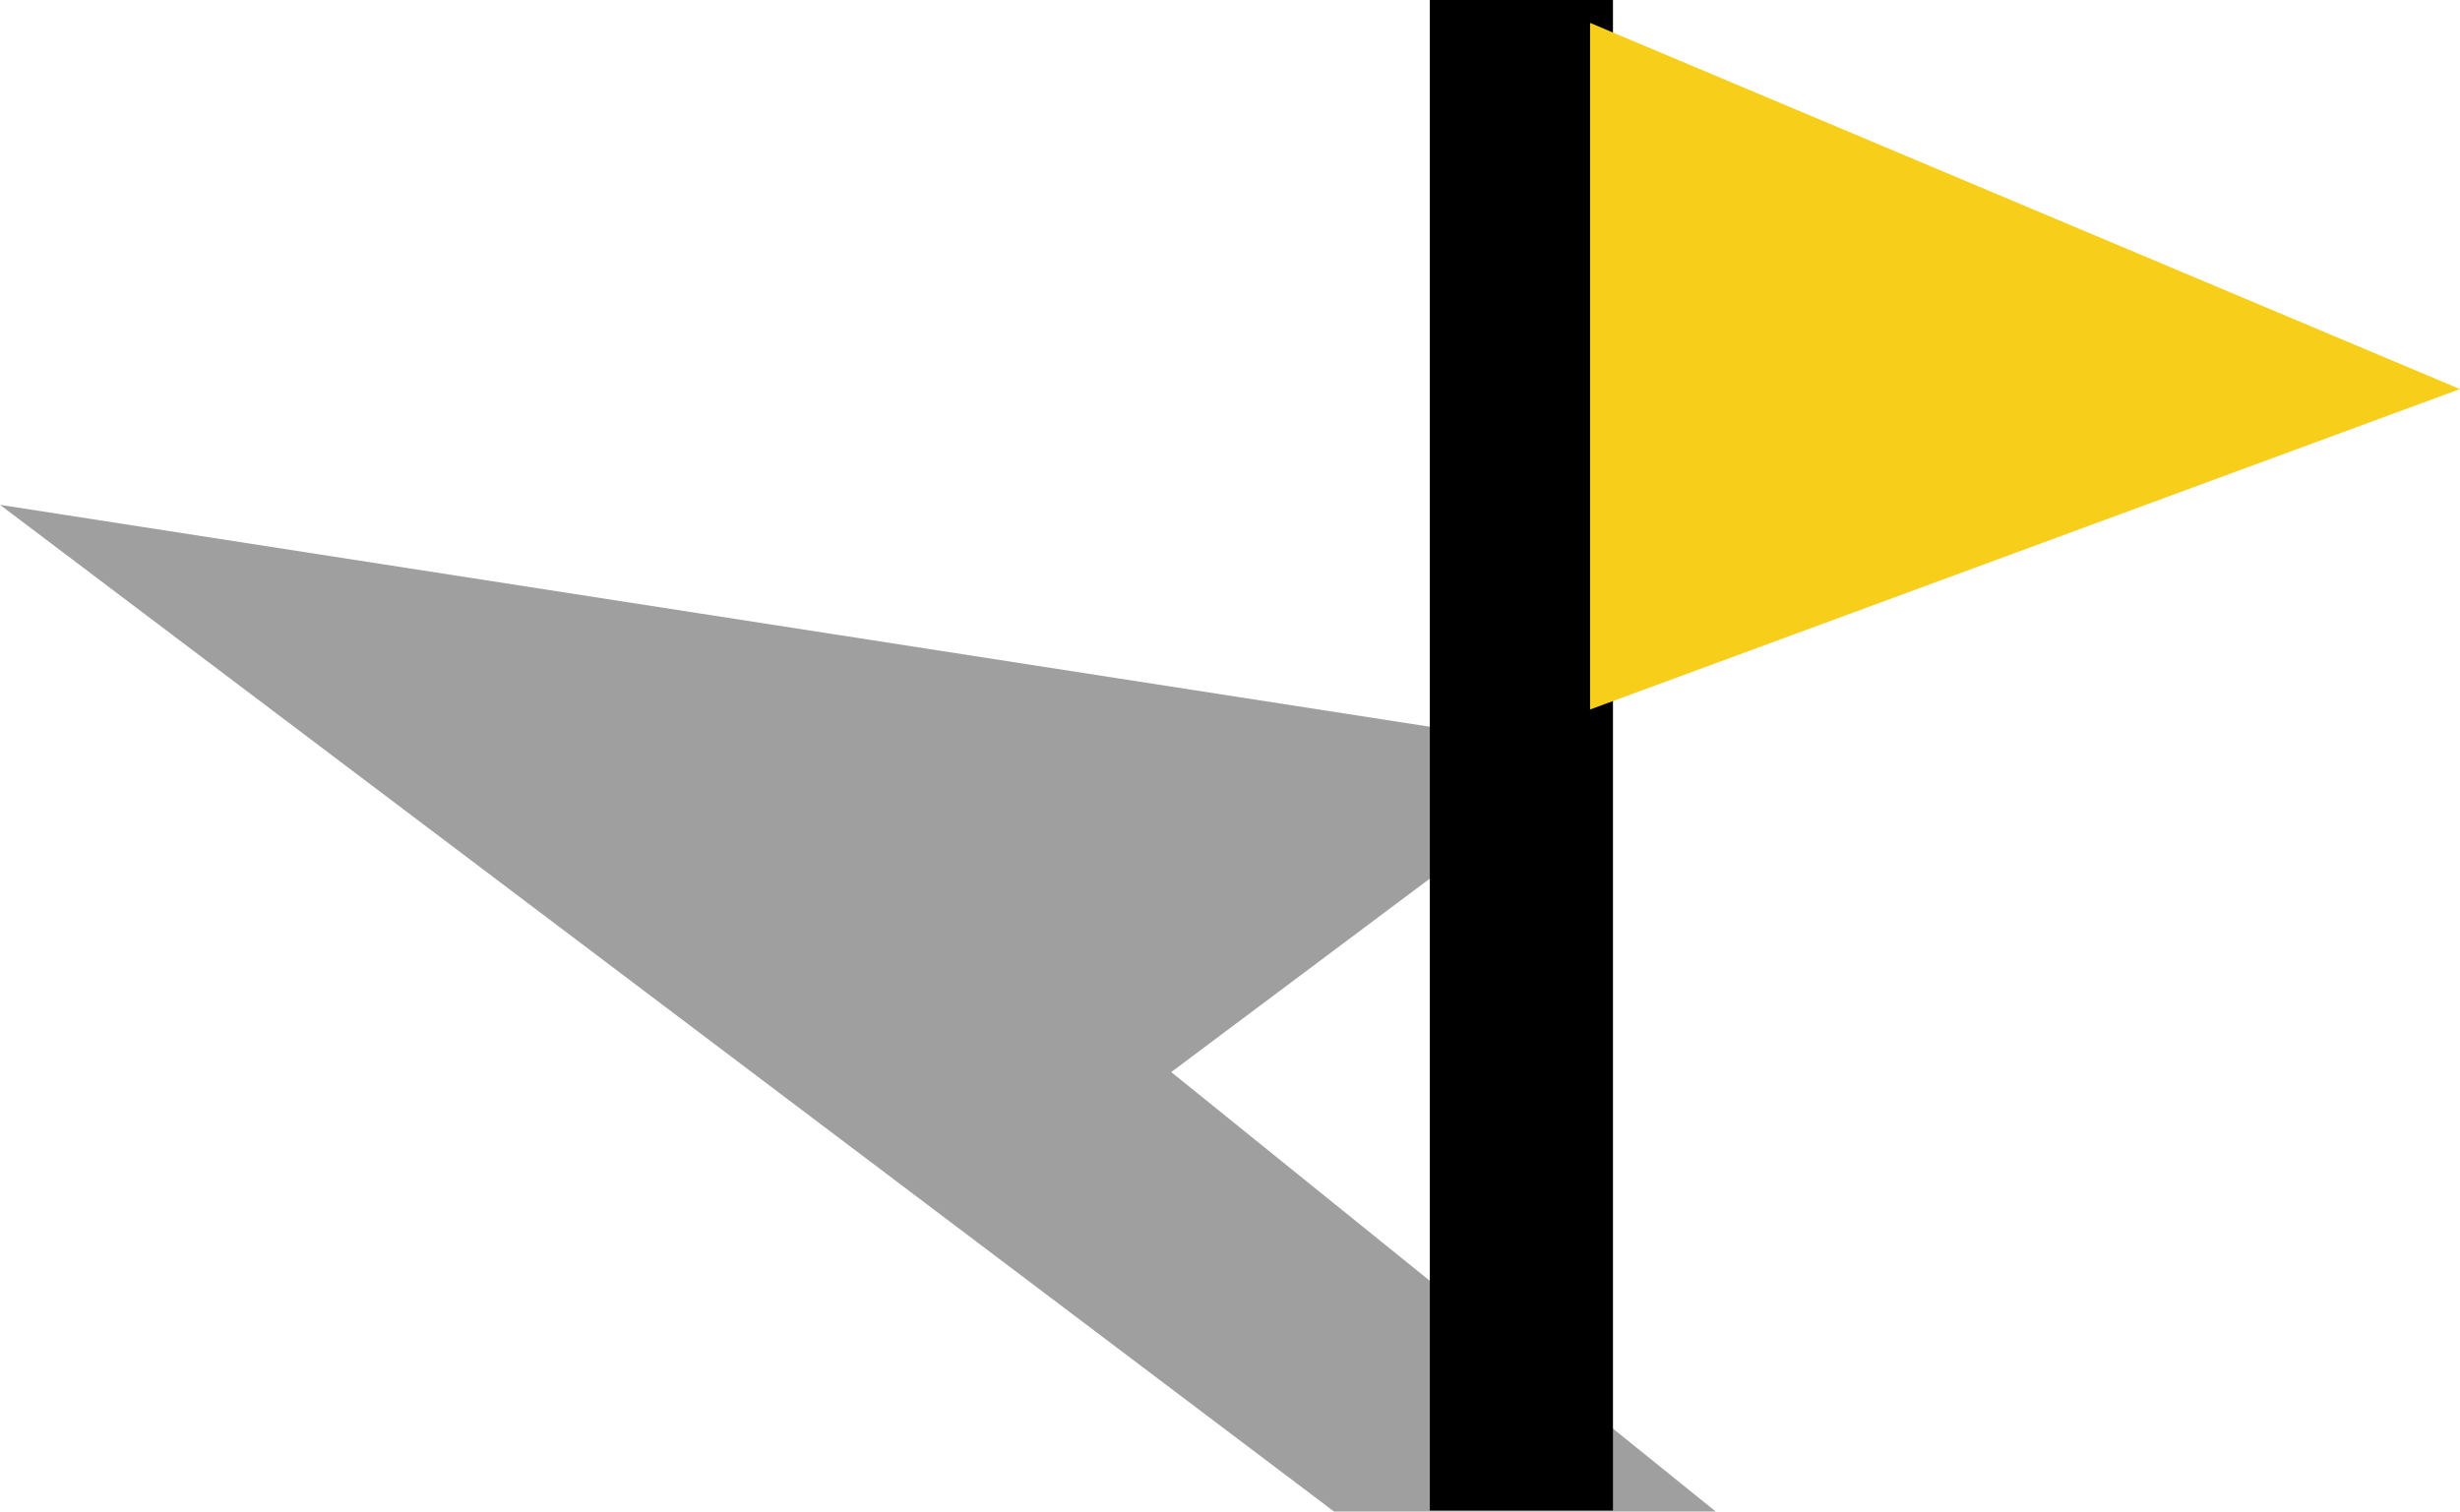
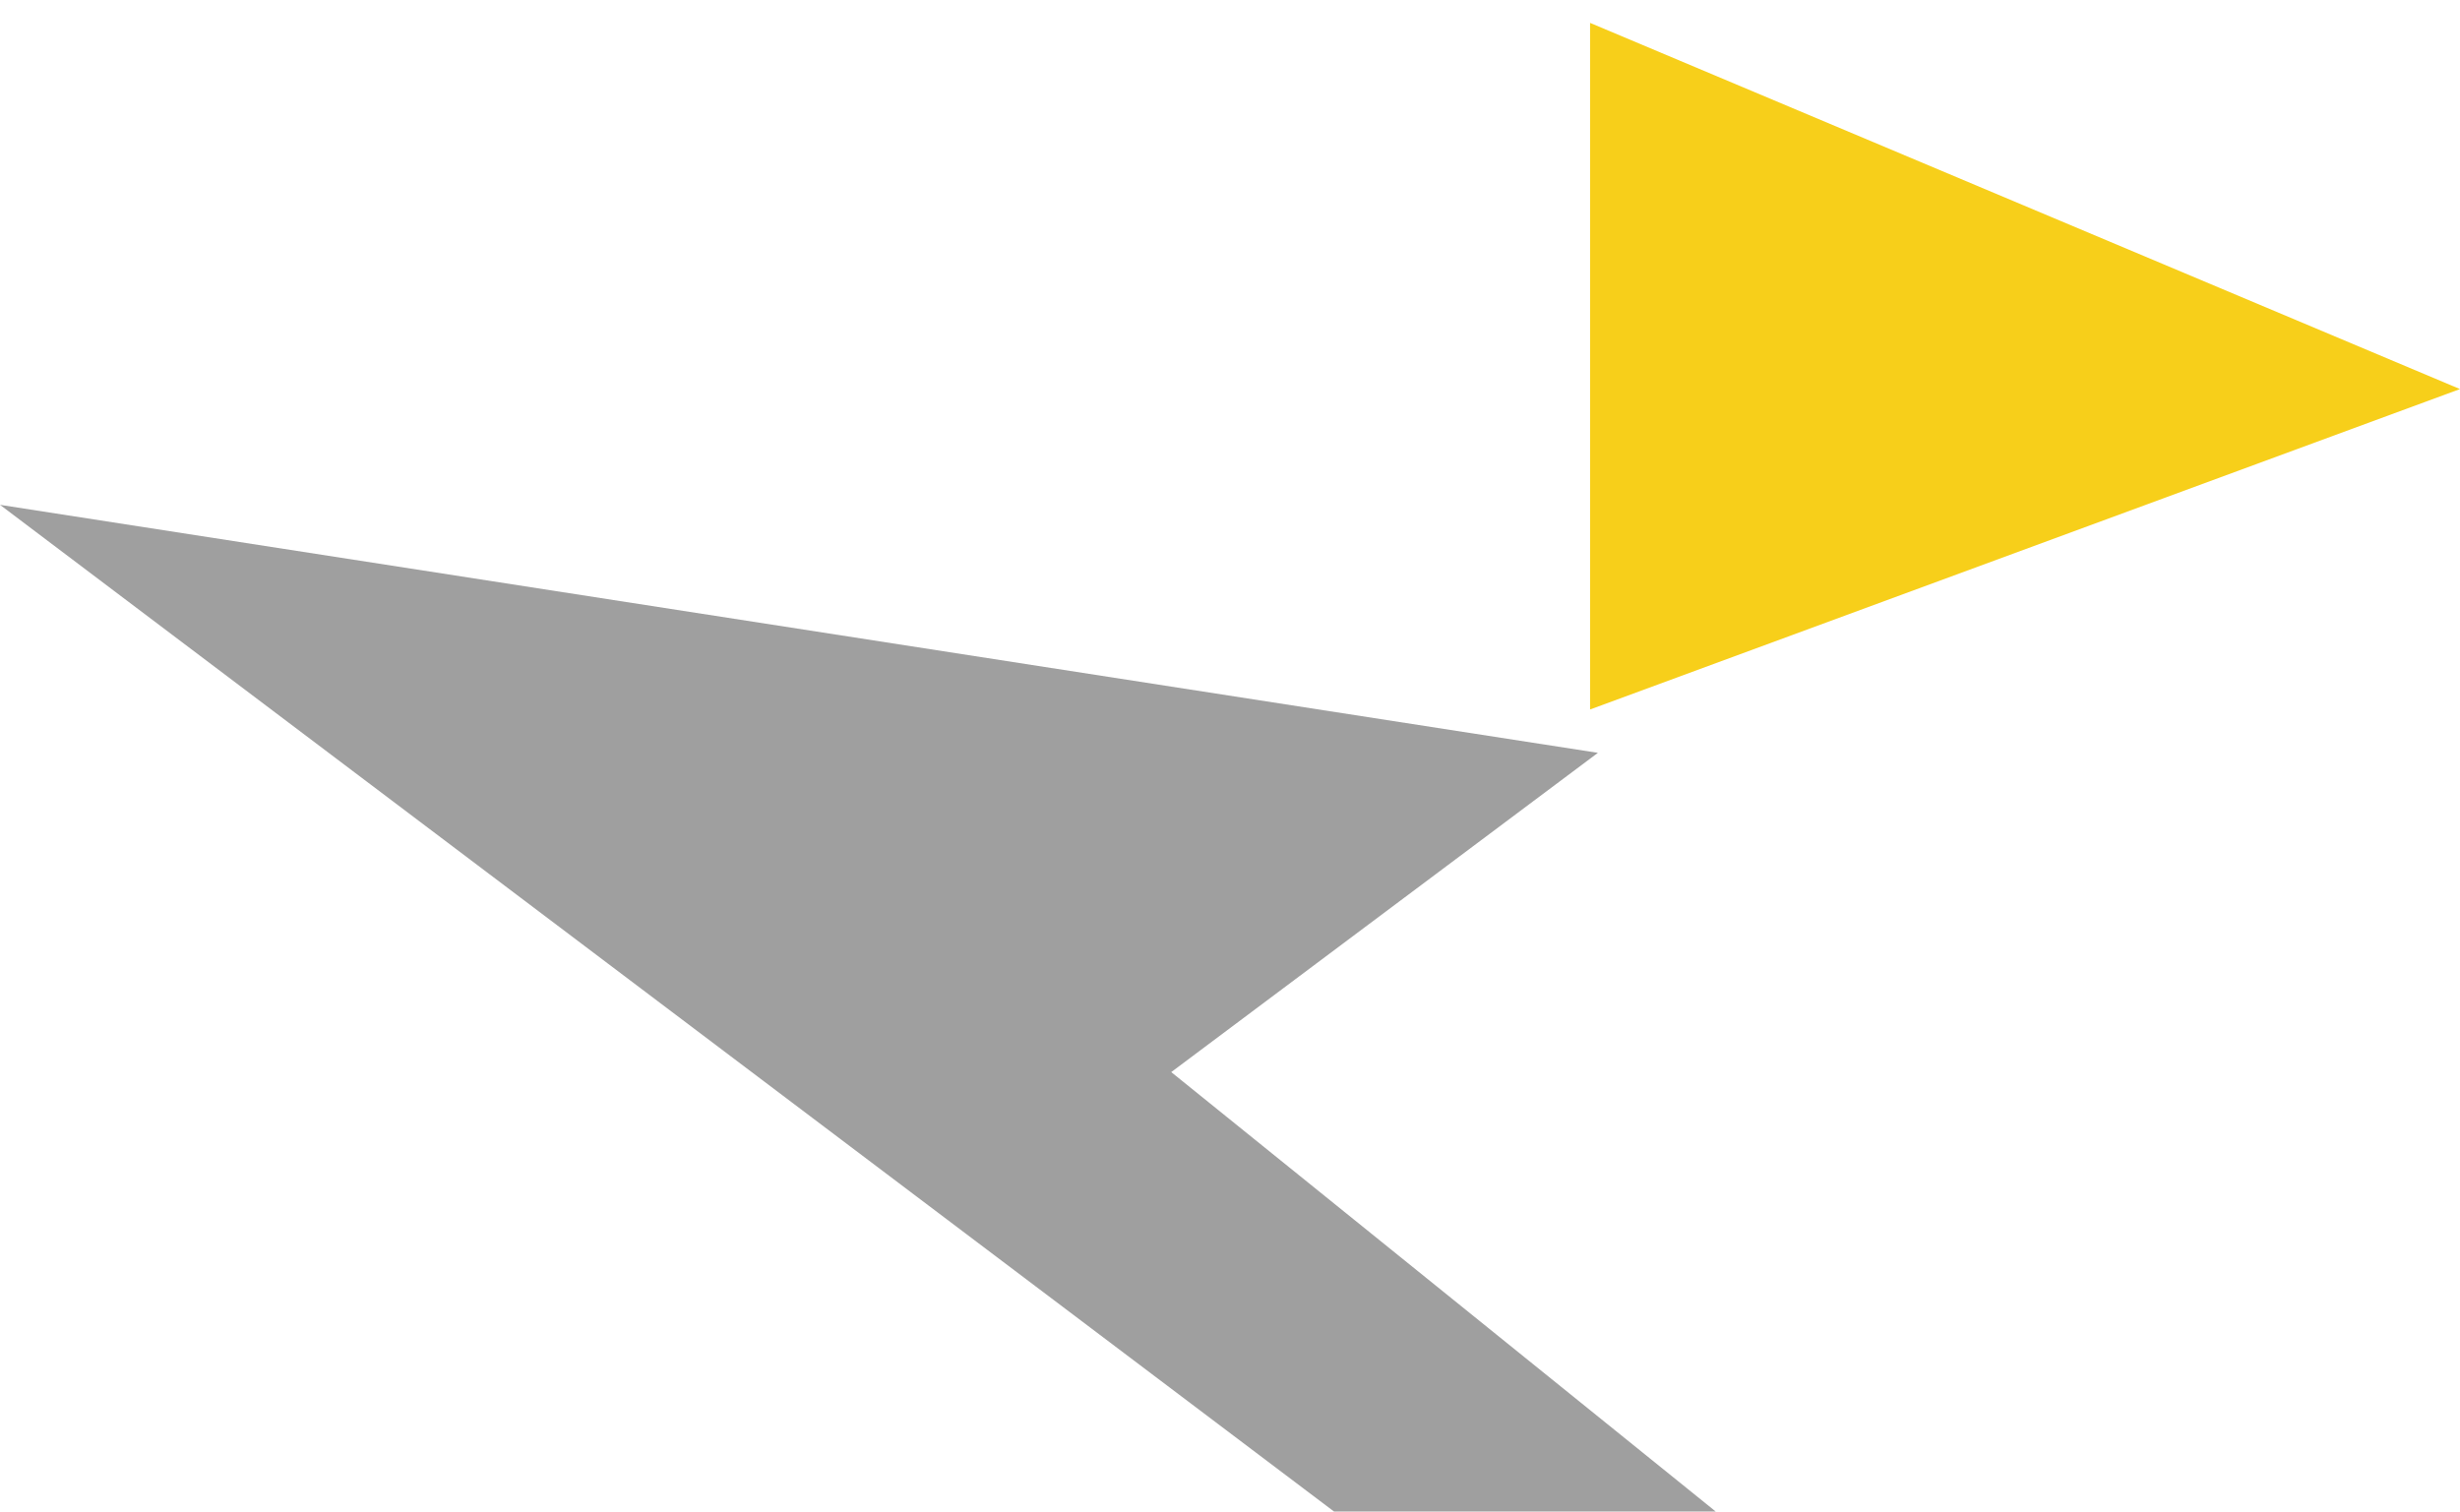
<svg xmlns="http://www.w3.org/2000/svg" width="53.729" height="33.022" viewBox="0 0 53.729 33.022">
  <g id="Symbol_5_9" data-name="Symbol 5 – 9" transform="translate(-337.771 -4939)">
    <path id="Path_136" data-name="Path 136" d="M9711.907,4973.022l-29.136-21.993,34.9,5.418-9.319,6.975,11.892,9.6Z" transform="translate(-9345 -1)" fill="#9f9f9f" />
    <g id="Group_343" data-name="Group 343" transform="translate(-215 -369)">
-       <path id="Path_134" data-name="Path 134" d="M0,0H4V33H0Z" transform="translate(584 5308)" />
      <path id="Path_135" data-name="Path 135" d="M9937.5,5308.5l19,8-19,7Z" transform="translate(-9350)" fill="#f7cf1a" />
    </g>
  </g>
</svg>